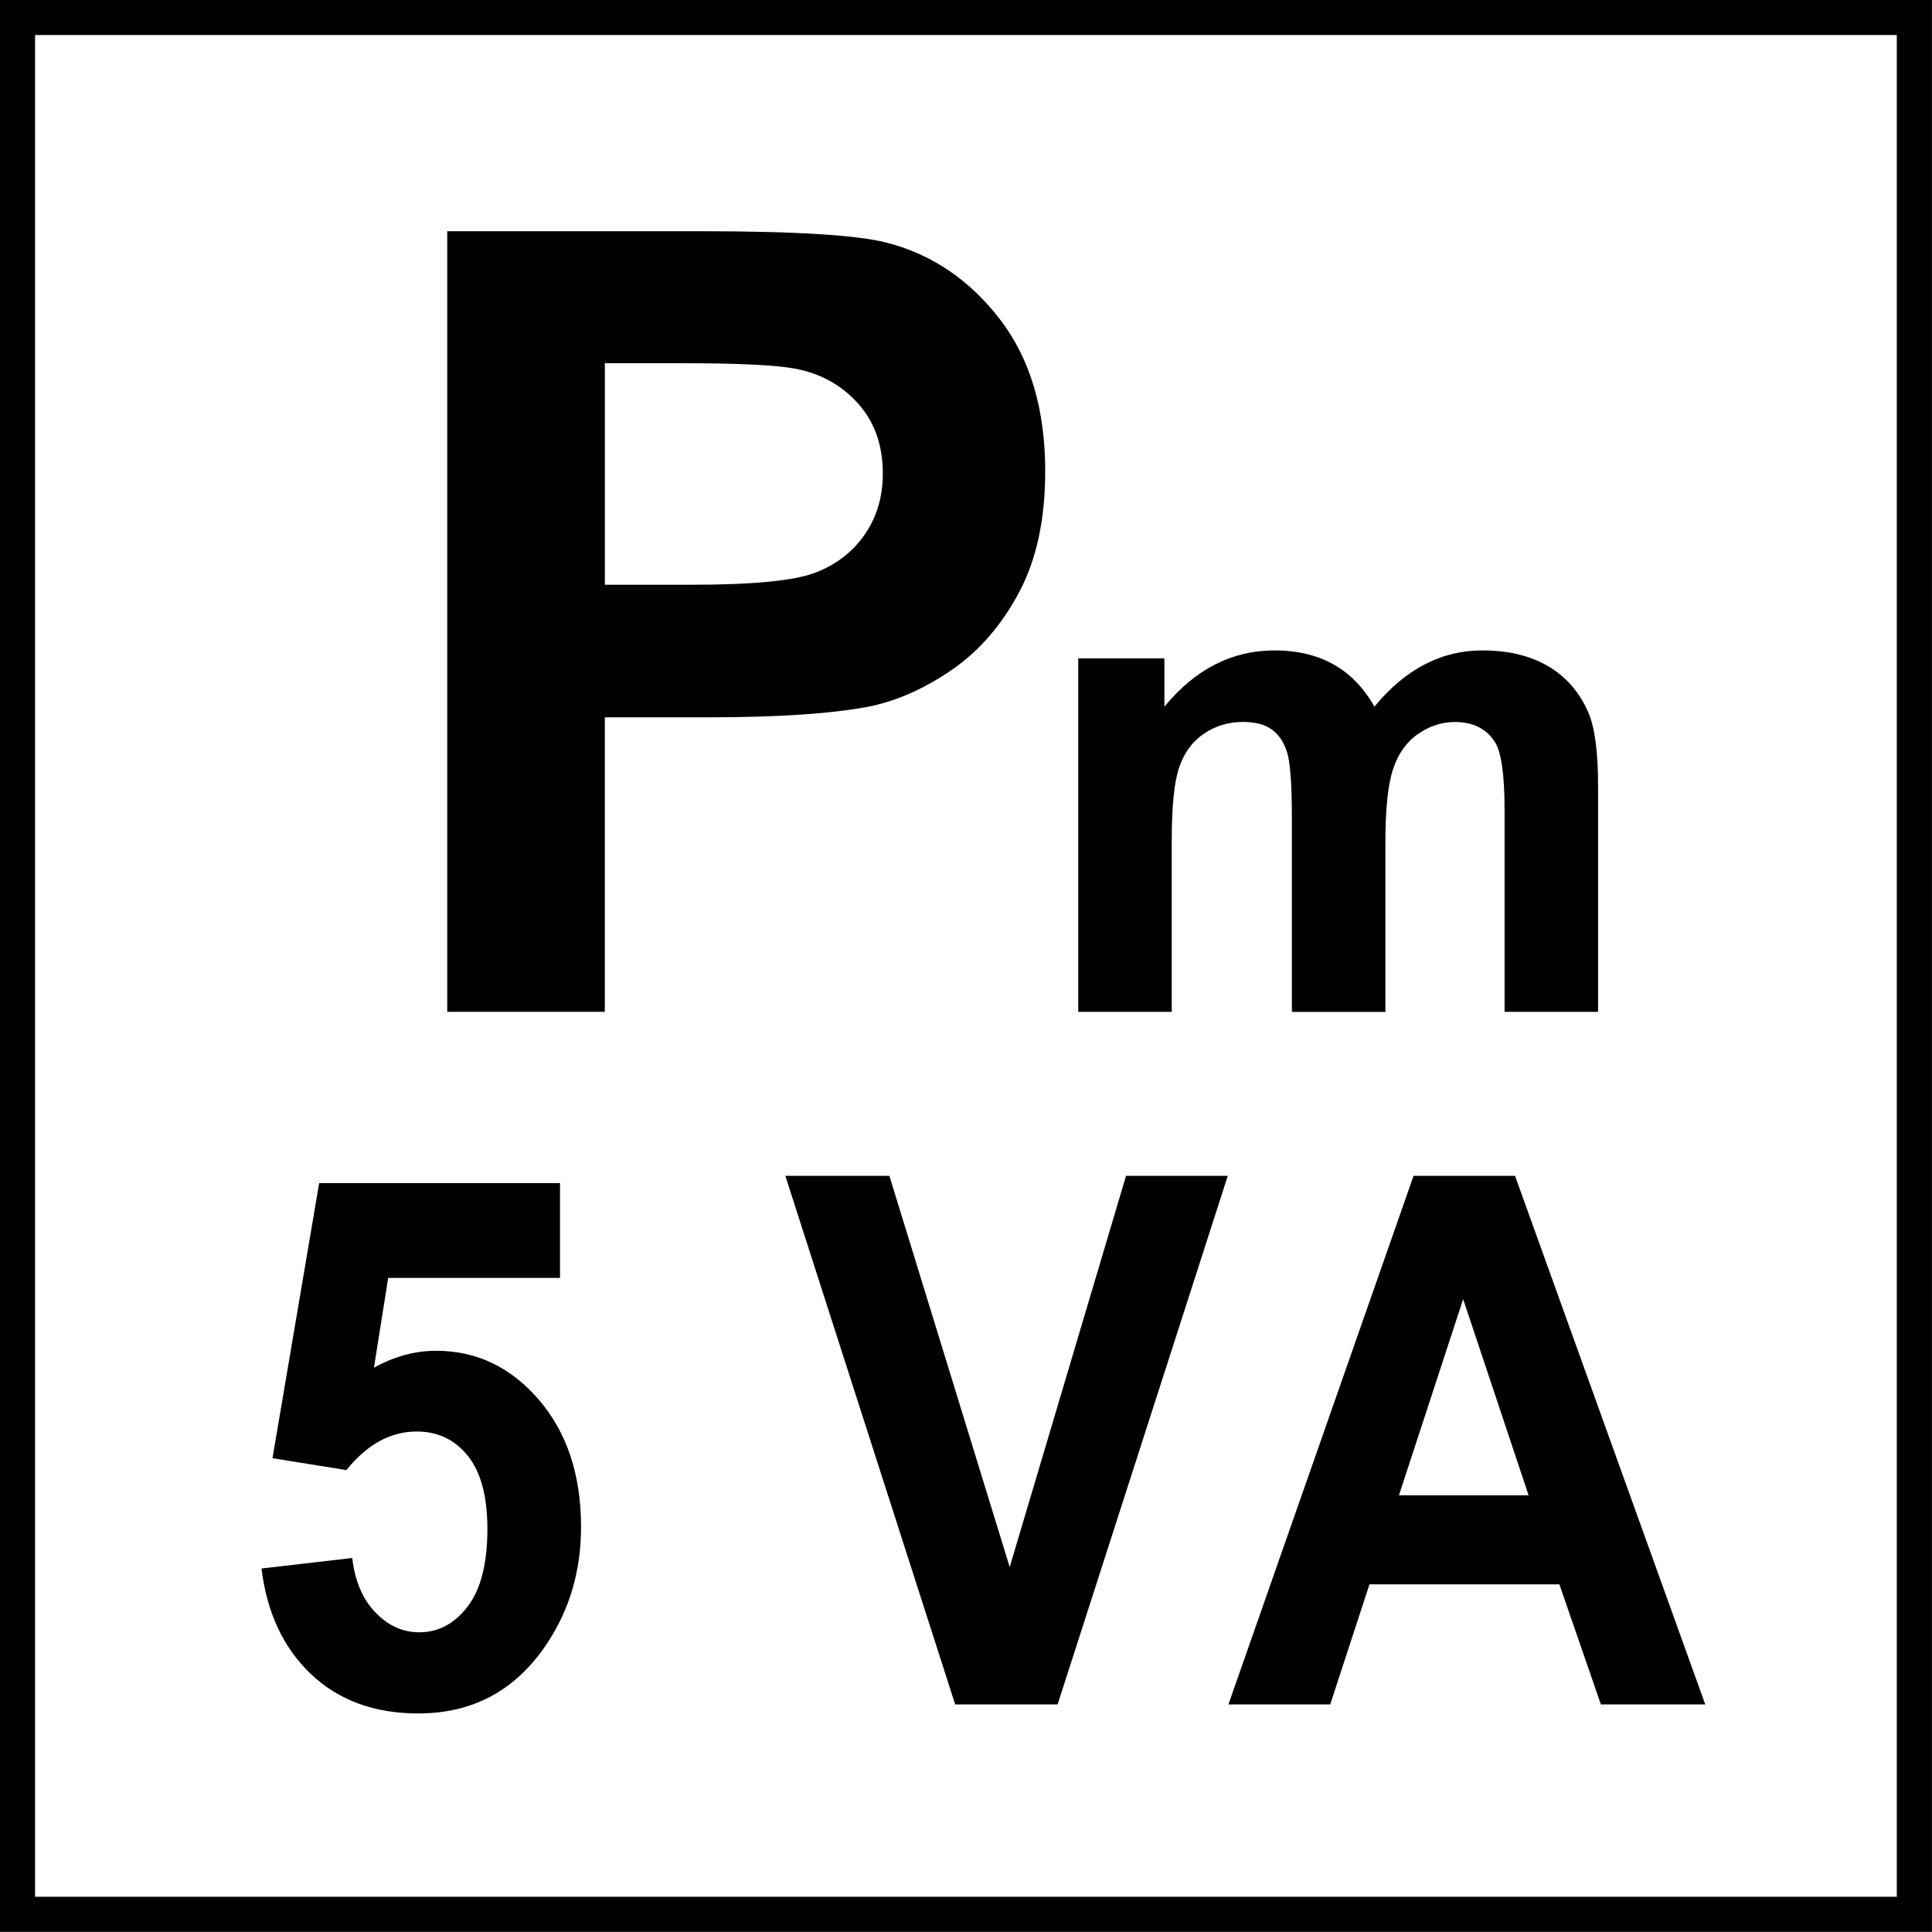
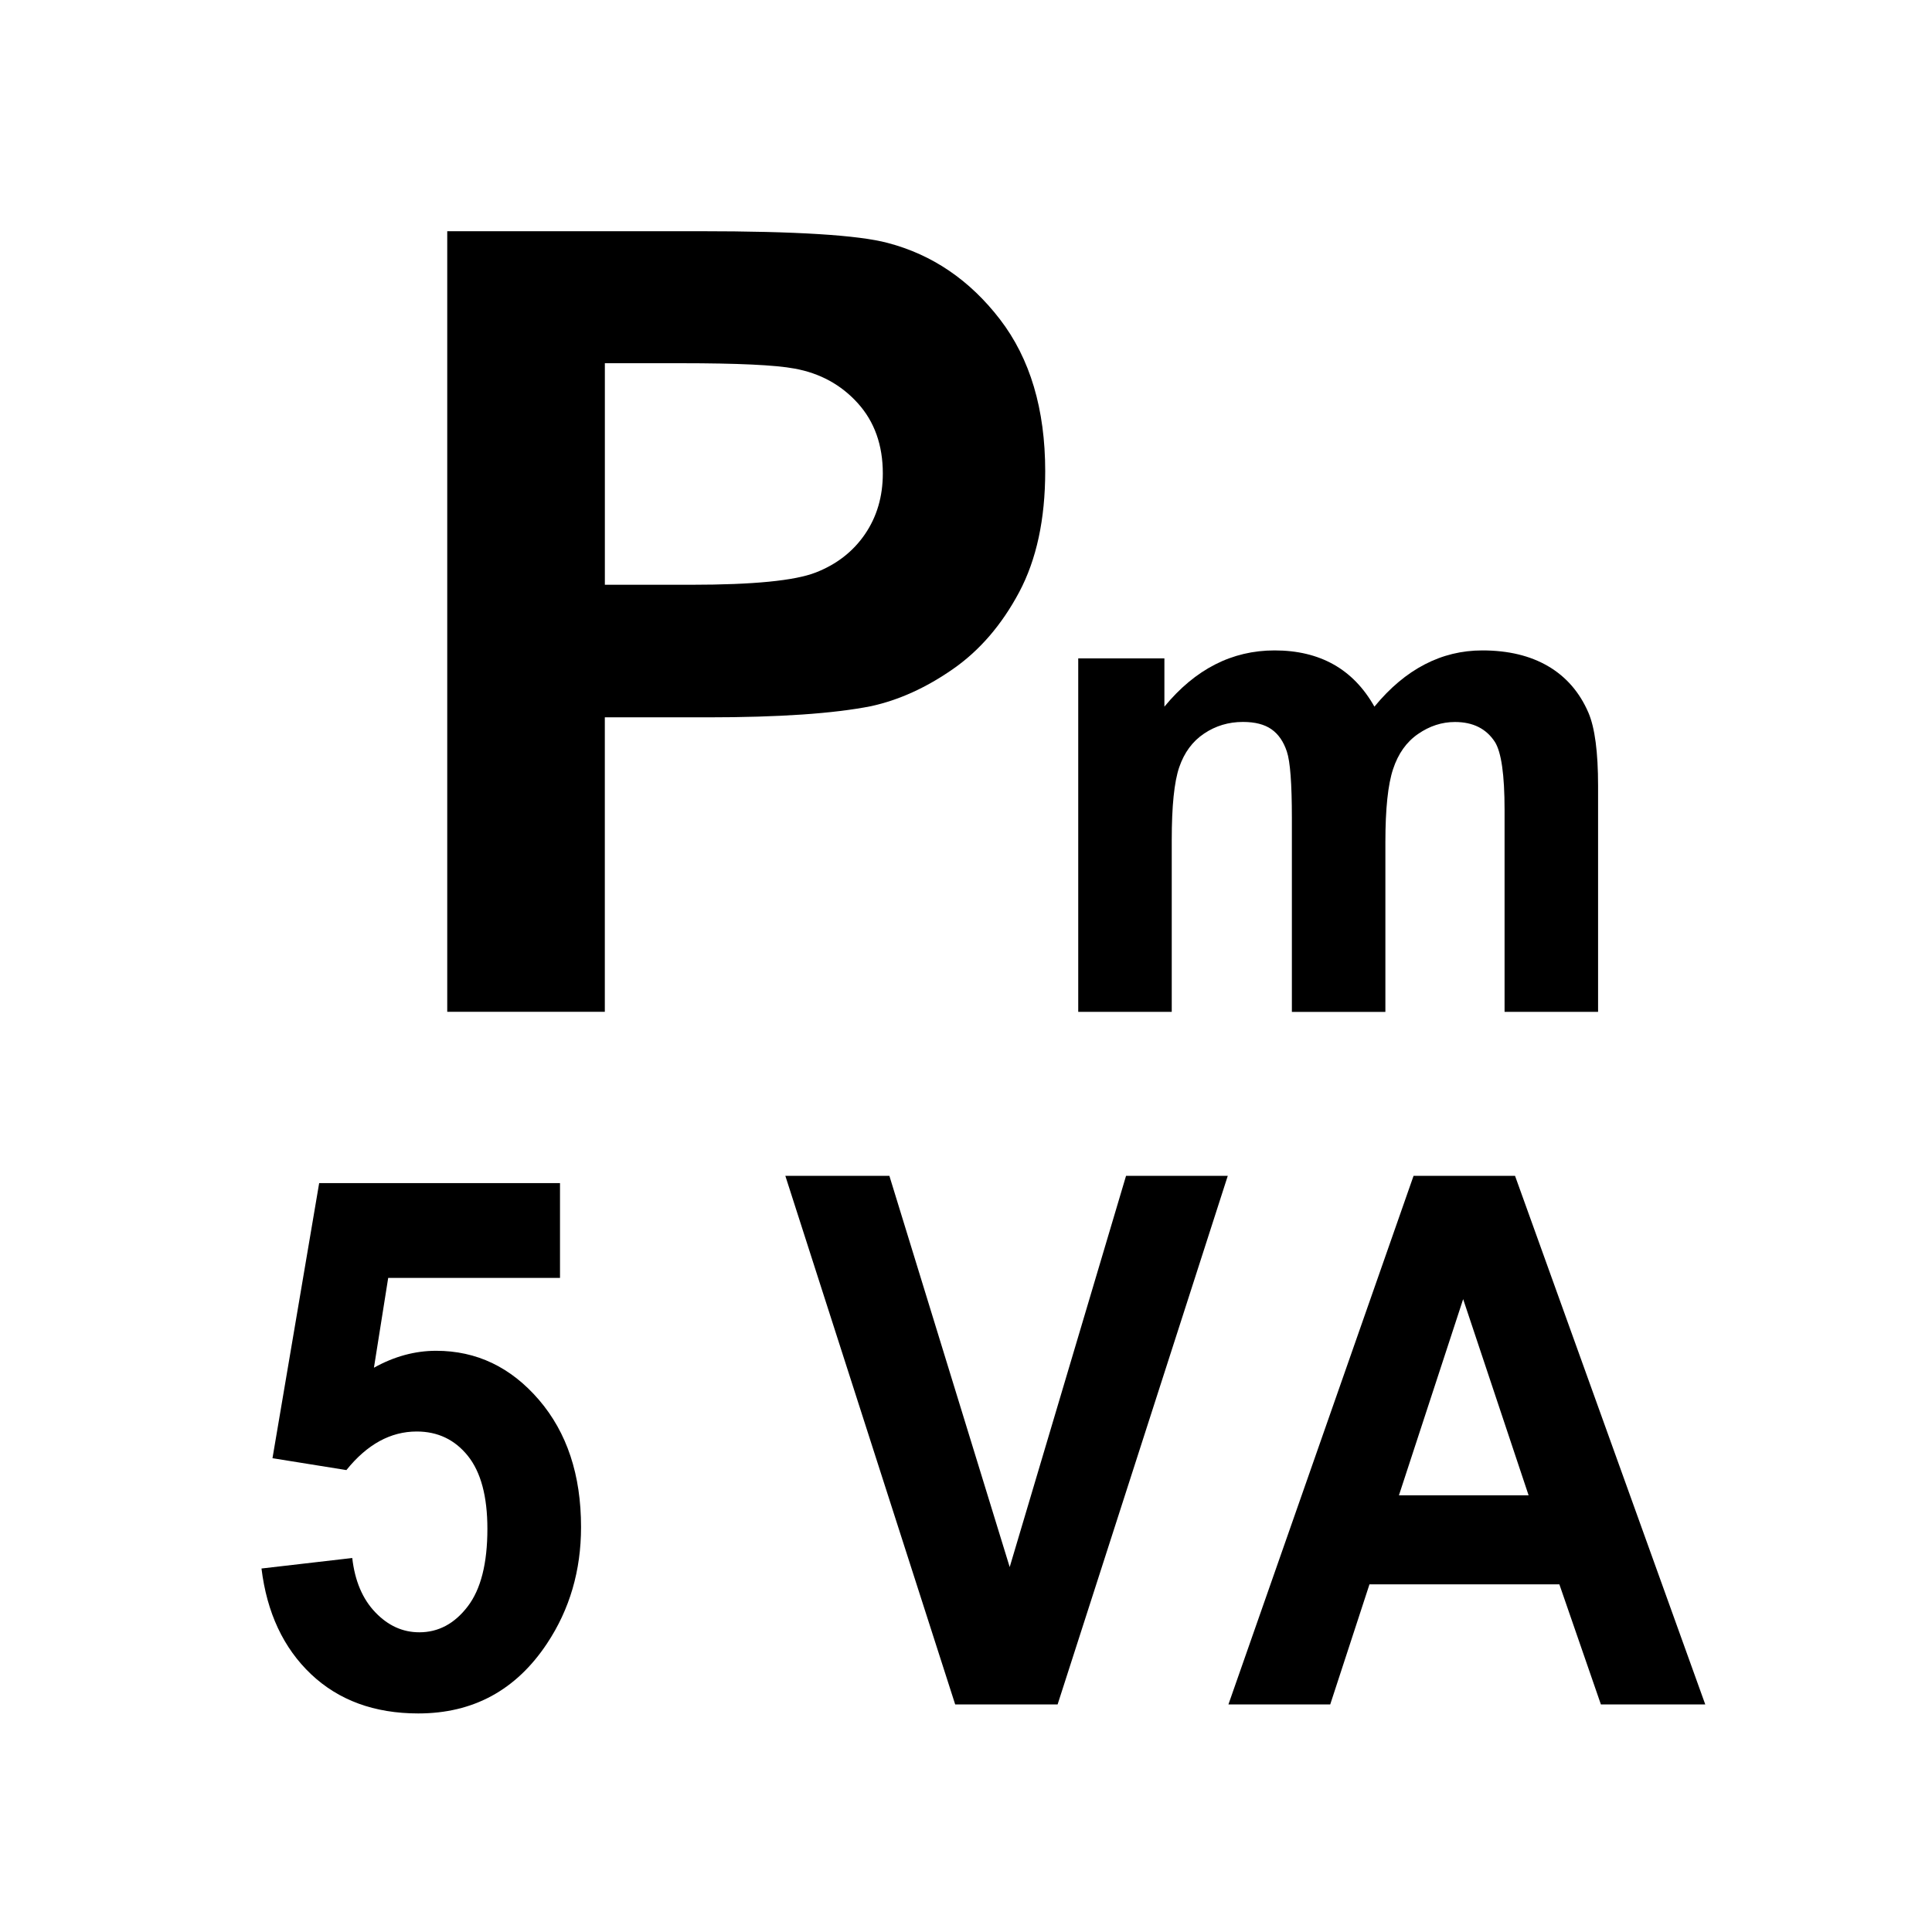
<svg xmlns="http://www.w3.org/2000/svg" version="1.1" id="Layer_1" x="0px" y="0px" width="55px" height="55px" viewBox="0 0 55 55" enable-background="new 0 0 55 55" xml:space="preserve">
  <g>
    <g>
-       <path d="M53.998,0.997v53h-53v-53H53.998 M54.998-0.003h-55v55h55V-0.003L54.998-0.003z" />
-     </g>
+       </g>
    <g>
      <path d="M12.732,28.805V6.582h7.2c2.729,0,4.507,0.111,5.336,0.333c1.273,0.333,2.339,1.059,3.198,2.175    c0.859,1.117,1.289,2.56,1.289,4.328c0,1.364-0.248,2.512-0.742,3.441c-0.496,0.93-1.125,1.66-1.888,2.19    c-0.763,0.531-1.539,0.882-2.327,1.054c-1.071,0.212-2.623,0.318-4.654,0.318h-2.926v8.383H12.732z M17.219,10.341v6.306h2.456    c1.769,0,2.951-0.116,3.547-0.349c0.596-0.232,1.063-0.596,1.402-1.091c0.338-0.495,0.508-1.071,0.508-1.729    c0-0.808-0.238-1.475-0.713-2.001c-0.475-0.525-1.076-0.854-1.804-0.985c-0.536-0.101-1.612-0.152-3.229-0.152H17.219z" />
    </g>
    <g>
      <path d="M7.444,44.652l2.584-0.299c0.074,0.65,0.292,1.166,0.655,1.545c0.363,0.381,0.781,0.57,1.255,0.57    c0.541,0,1-0.244,1.375-0.734c0.375-0.488,0.562-1.227,0.562-2.211c0-0.924-0.186-1.617-0.558-2.08    c-0.372-0.461-0.857-0.691-1.454-0.691c-0.744,0-1.412,0.365-2.002,1.098l-2.104-0.338l1.329-7.832h6.856v2.699h-4.891    l-0.406,2.557c0.578-0.322,1.169-0.482,1.771-0.482c1.15,0,2.125,0.465,2.925,1.395c0.8,0.932,1.2,2.139,1.2,3.623    c0,1.238-0.323,2.344-0.969,3.316c-0.88,1.326-2.101,1.99-3.664,1.99c-1.249,0-2.267-0.373-3.055-1.119    C8.068,46.914,7.598,45.91,7.444,44.652z" />
      <path d="M27.192,48.521l-4.835-15.047h2.962l3.425,11.137l3.312-11.137h2.896l-4.844,15.047H27.192z" />
      <path d="M48.545,48.521h-2.971l-1.182-3.418h-5.406l-1.117,3.418h-2.898l5.27-15.047h2.889L48.545,48.521z M43.516,42.568    l-1.863-5.584l-1.828,5.584H43.516z" />
    </g>
  </g>
  <g>
    <path d="M30.695,18.743h2.453v1.374c0.879-1.067,1.924-1.601,3.137-1.601c0.645,0,1.203,0.133,1.676,0.398   c0.475,0.266,0.863,0.667,1.166,1.203c0.441-0.537,0.92-0.938,1.432-1.203c0.51-0.265,1.057-0.398,1.639-0.398   c0.738,0,1.363,0.15,1.875,0.45c0.512,0.3,0.895,0.741,1.146,1.322c0.184,0.43,0.275,1.124,0.275,2.084v6.434h-2.662v-5.751   c0-0.998-0.092-1.642-0.275-1.933c-0.246-0.379-0.625-0.568-1.137-0.568c-0.373,0-0.723,0.114-1.051,0.341   c-0.33,0.227-0.566,0.561-0.711,1c-0.146,0.439-0.219,1.132-0.219,2.079v4.833h-2.662V23.29c0-0.979-0.047-1.61-0.143-1.895   c-0.094-0.284-0.24-0.496-0.439-0.635c-0.199-0.139-0.469-0.208-0.811-0.208c-0.41,0-0.779,0.111-1.107,0.332   c-0.33,0.221-0.564,0.54-0.707,0.957s-0.213,1.108-0.213,2.075v4.889h-2.662V18.743z" />
  </g>
</svg>